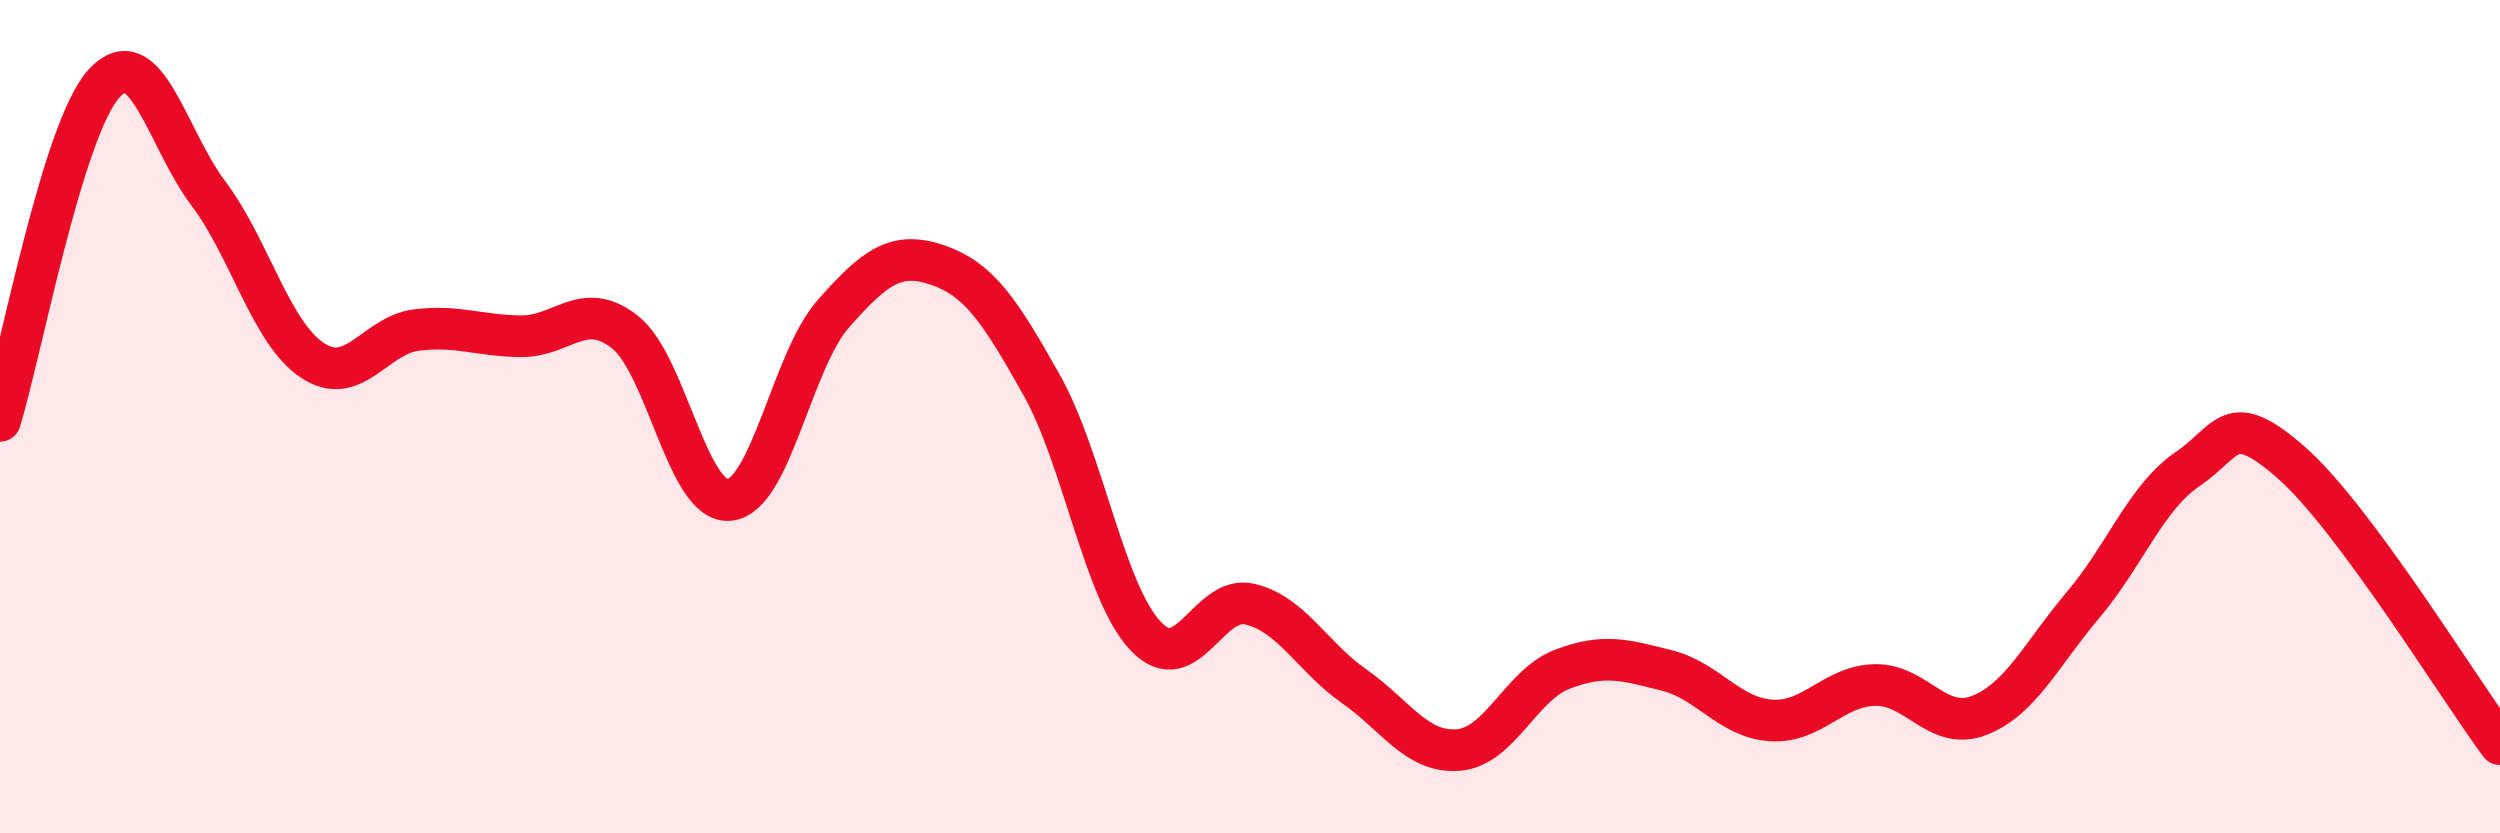
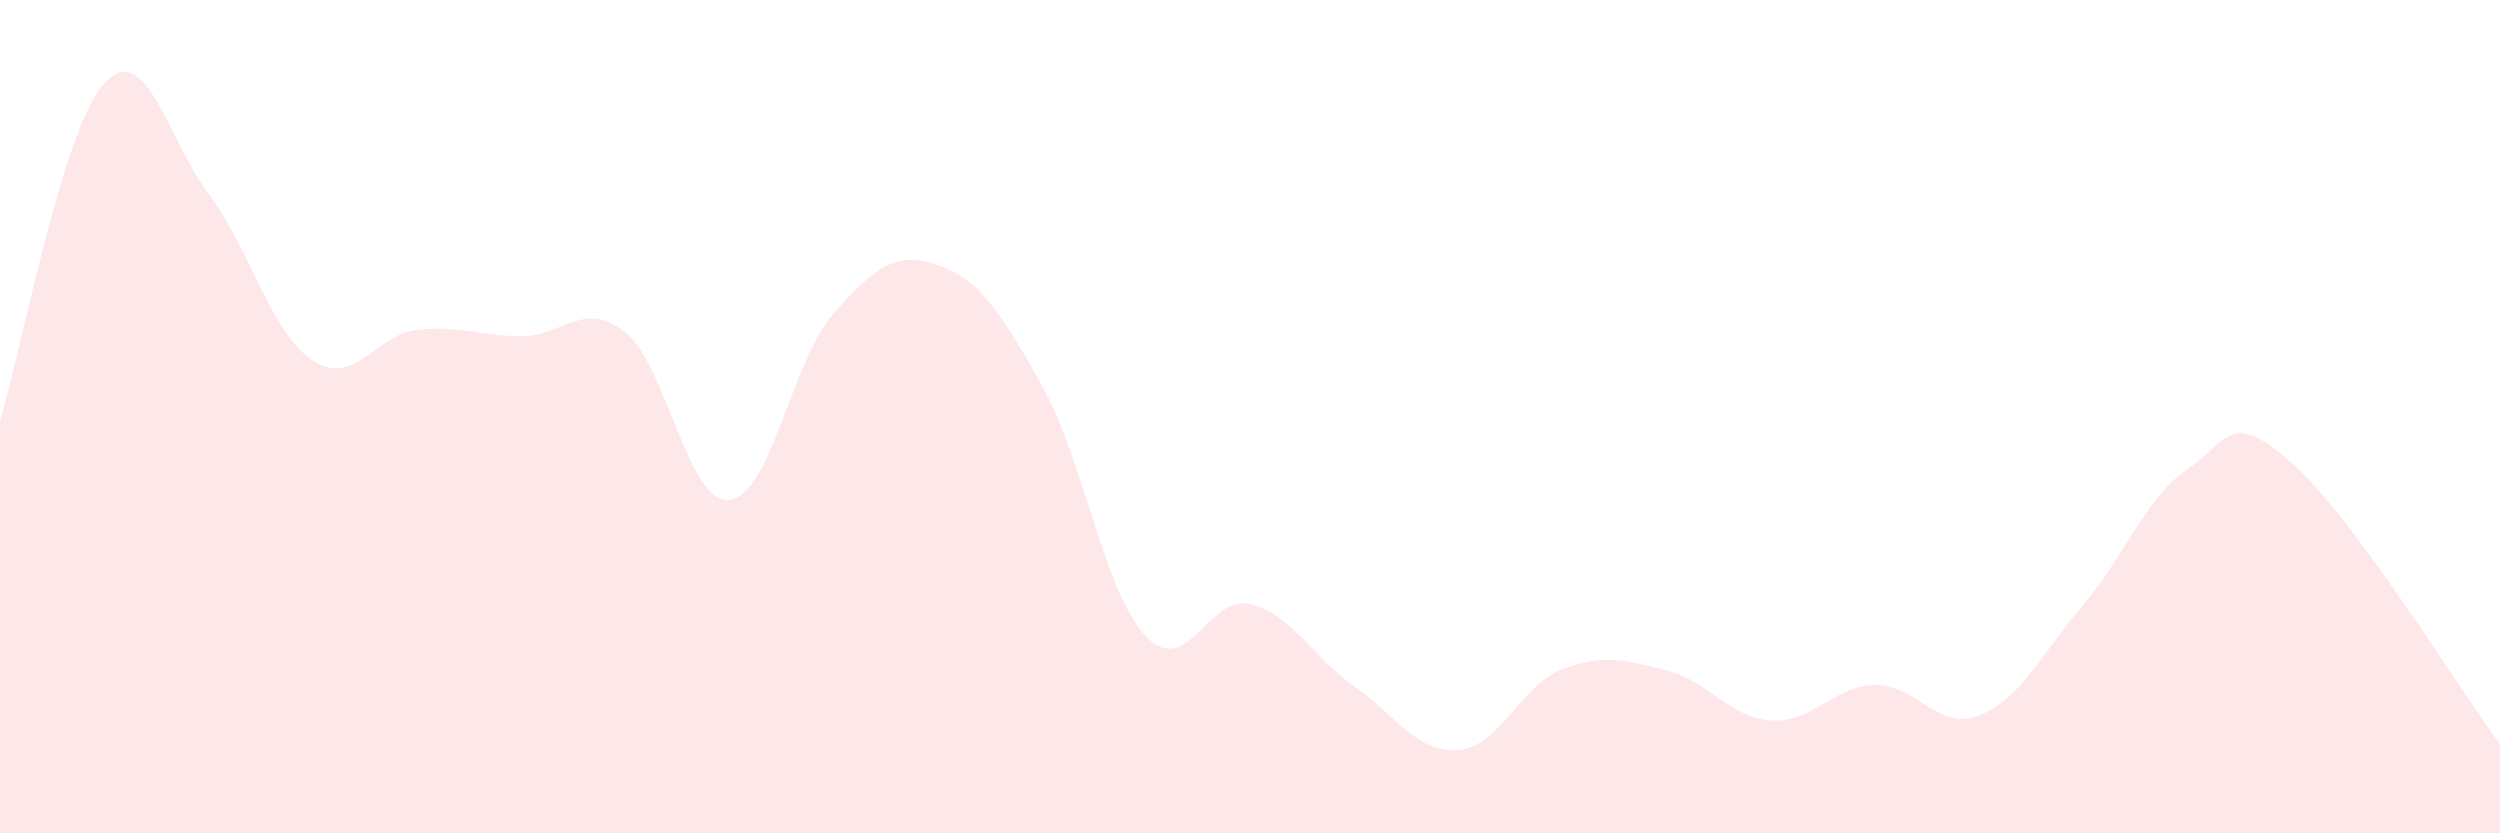
<svg xmlns="http://www.w3.org/2000/svg" width="60" height="20" viewBox="0 0 60 20">
  <path d="M 0,10.1 C 0.5,8.48 1.5,3.09 2.5,2 C 3.5,0.91 4,3.31 5,4.64 C 6,5.97 6.5,7.99 7.5,8.65 C 8.5,9.31 9,8.04 10,7.92 C 11,7.8 11.5,8.06 12.5,8.07 C 13.5,8.08 14,7.18 15,7.97 C 16,8.76 16.5,12.09 17.5,12 C 18.5,11.91 19,8.66 20,7.53 C 21,6.4 21.5,6.02 22.5,6.36 C 23.5,6.7 24,7.46 25,9.24 C 26,11.02 26.5,14.22 27.5,15.27 C 28.5,16.32 29,14.26 30,14.5 C 31,14.74 31.5,15.77 32.5,16.47 C 33.5,17.17 34,18.08 35,18 C 36,17.92 36.5,16.44 37.5,16.06 C 38.5,15.68 39,15.84 40,16.09 C 41,16.34 41.5,17.22 42.5,17.29 C 43.5,17.36 44,16.46 45,16.44 C 46,16.42 46.5,17.56 47.5,17.17 C 48.5,16.78 49,15.69 50,14.51 C 51,13.33 51.5,11.94 52.5,11.26 C 53.5,10.58 53.5,9.79 55,11.11 C 56.5,12.43 59,16.51 60,17.86L60 20L0 20Z" fill="#EB0A25" opacity="0.1" stroke-linecap="round" stroke-linejoin="round" />
-   <path d="M 0,10.1 C 0.5,8.48 1.5,3.09 2.5,2 C 3.5,0.91 4,3.31 5,4.64 C 6,5.97 6.5,7.99 7.5,8.65 C 8.5,9.31 9,8.04 10,7.92 C 11,7.8 11.5,8.06 12.5,8.07 C 13.5,8.08 14,7.18 15,7.97 C 16,8.76 16.5,12.09 17.5,12 C 18.5,11.91 19,8.66 20,7.53 C 21,6.4 21.5,6.02 22.5,6.36 C 23.5,6.7 24,7.46 25,9.24 C 26,11.02 26.5,14.22 27.5,15.27 C 28.5,16.32 29,14.26 30,14.5 C 31,14.74 31.5,15.77 32.5,16.47 C 33.5,17.17 34,18.08 35,18 C 36,17.92 36.5,16.44 37.5,16.06 C 38.5,15.68 39,15.84 40,16.09 C 41,16.34 41.5,17.22 42.5,17.29 C 43.5,17.36 44,16.46 45,16.44 C 46,16.42 46.5,17.56 47.5,17.17 C 48.5,16.78 49,15.69 50,14.51 C 51,13.33 51.5,11.94 52.5,11.26 C 53.5,10.58 53.5,9.79 55,11.11 C 56.5,12.43 59,16.51 60,17.86" stroke="#EB0A25" stroke-width="1" fill="none" stroke-linecap="round" stroke-linejoin="round" />
</svg>